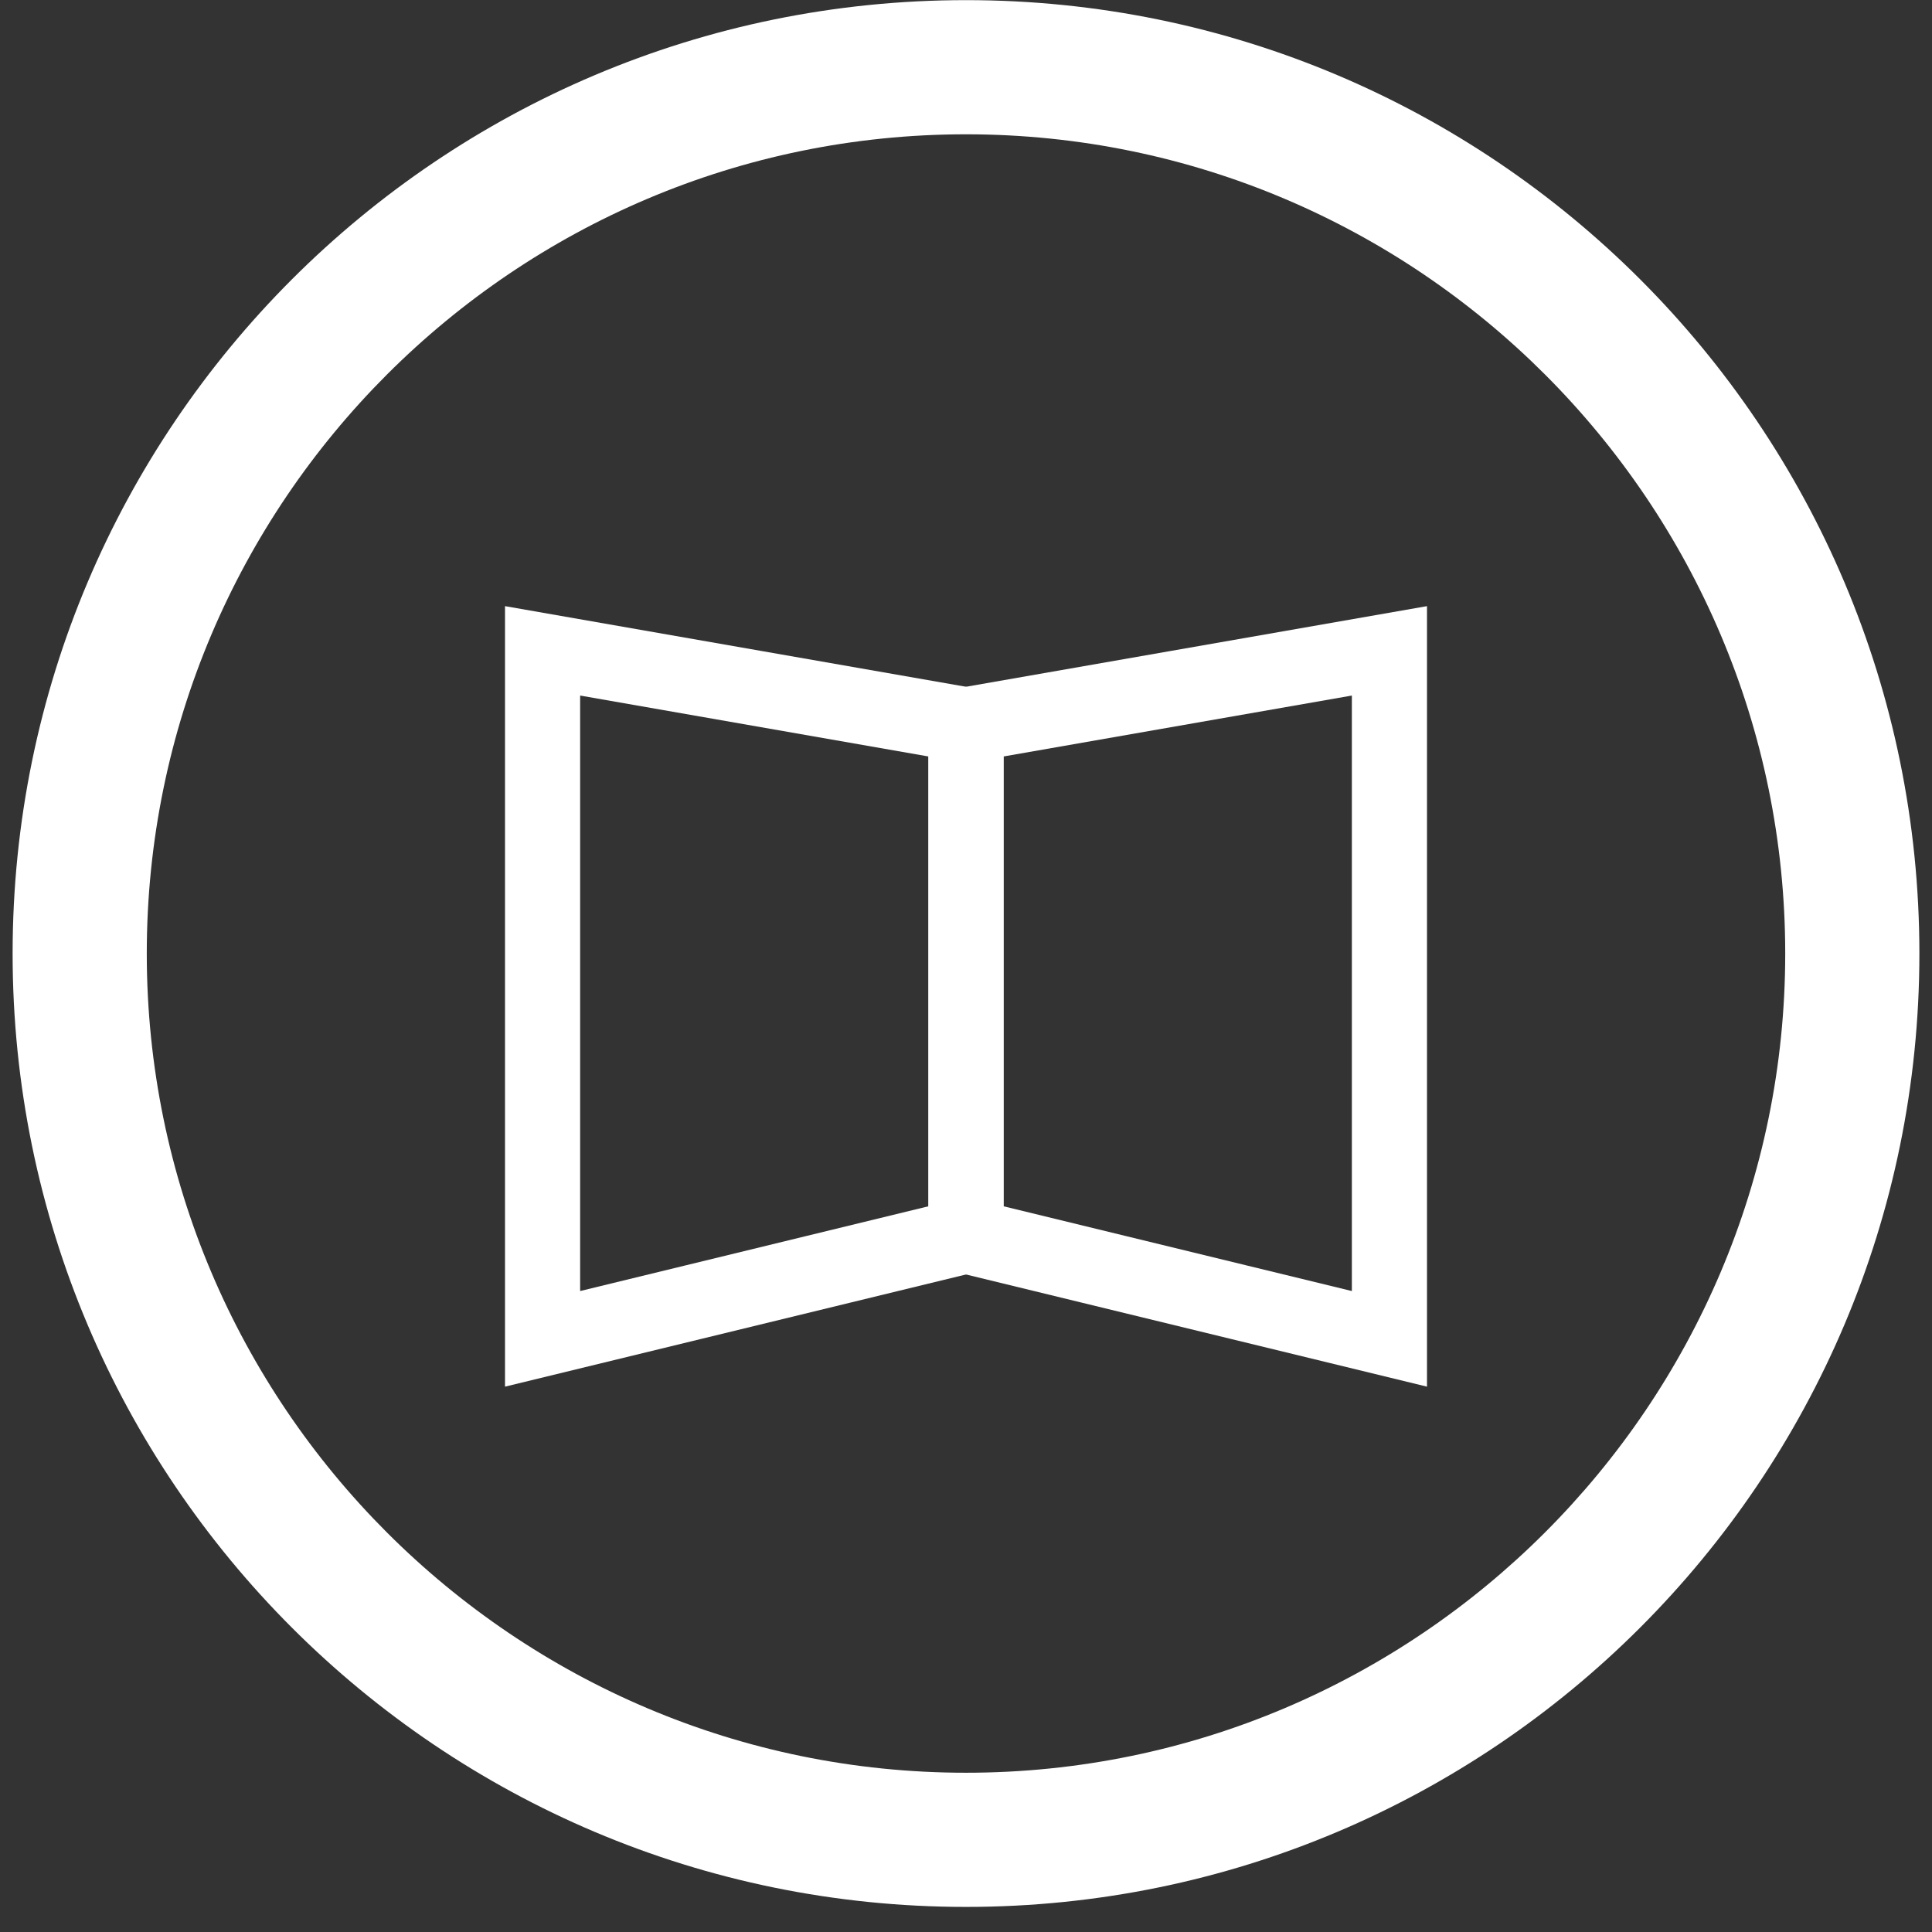
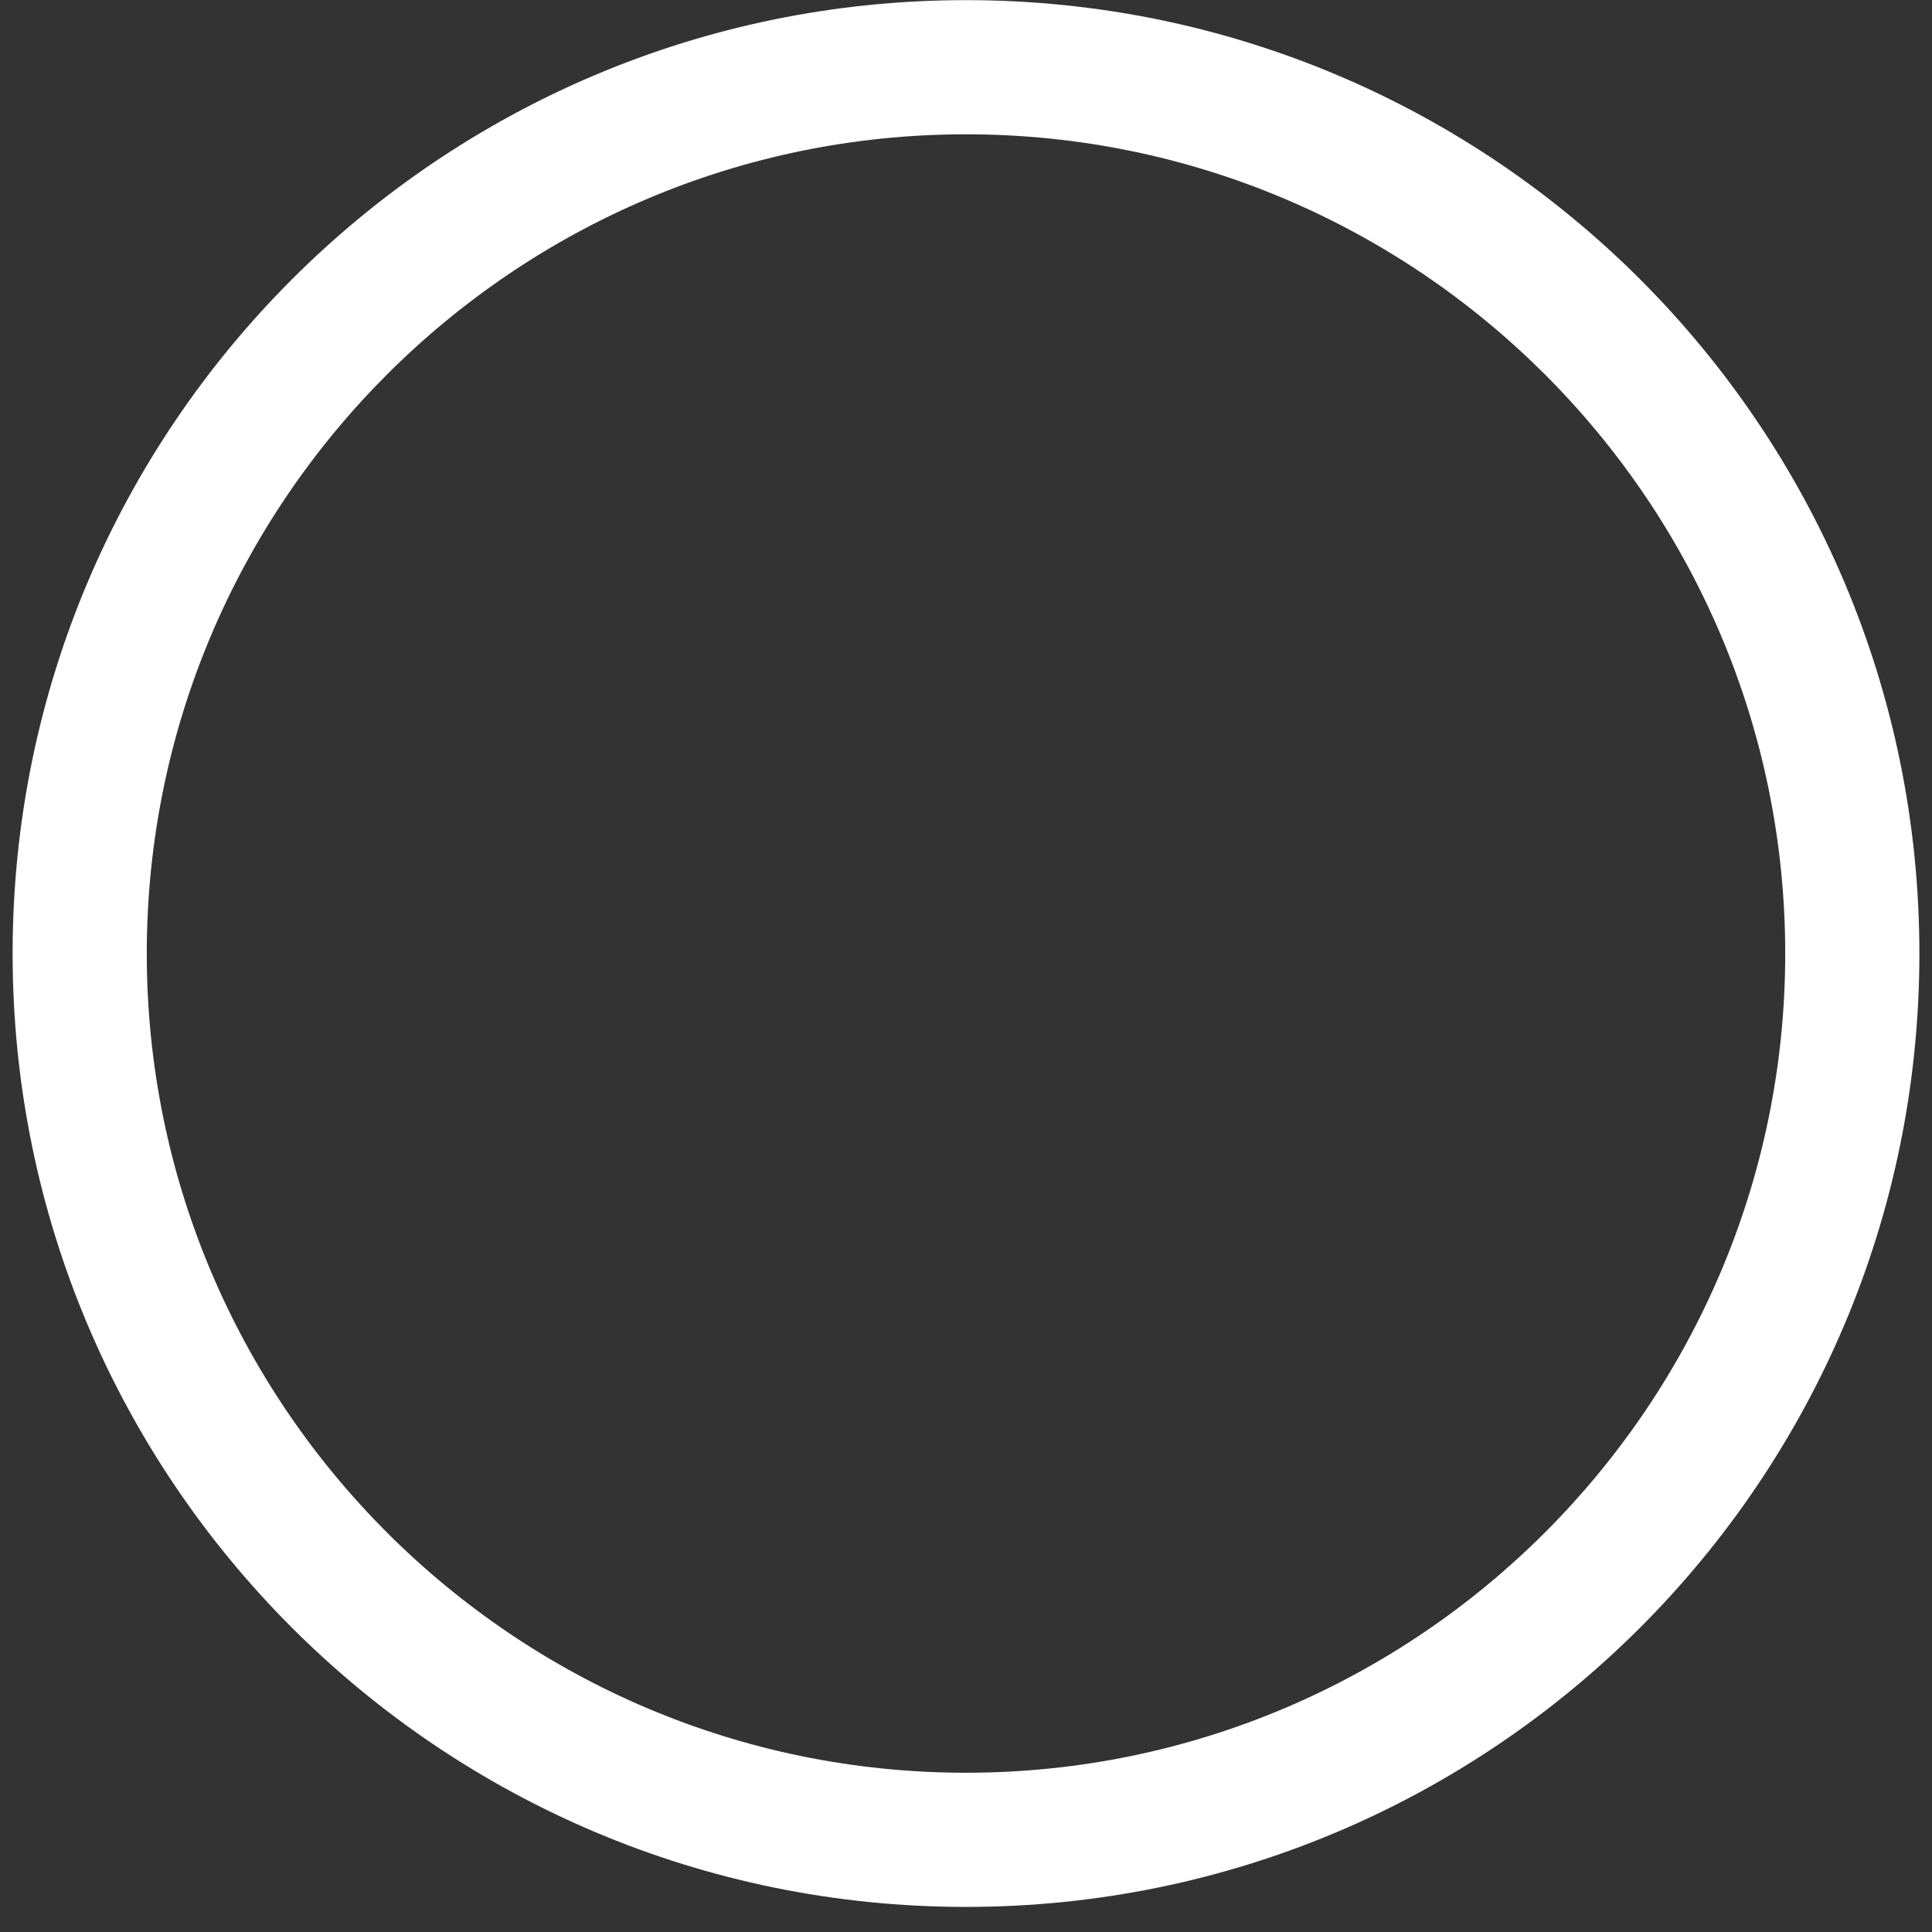
<svg xmlns="http://www.w3.org/2000/svg" width="72" height="72" viewBox="0 0 72 72" fill="none">
  <rect x="0" y="0" width="72" height="72" fill="#333333" stroke="none" />
  <path d="M36 5.005C52.84 5.005 66.53 18.705 66.53 35.535C66.53 52.365 52.83 66.065 36 66.065C19.17 66.065 5.47 52.375 5.47 35.535C5.47 18.695 19.17 5.005 36 5.005ZM36 0.005C16.38 0.005 0.47 15.915 0.47 35.535C0.47 55.155 16.38 71.065 36 71.065C55.62 71.065 71.53 55.155 71.53 35.535C71.53 15.915 55.63 0.005 36 0.005Z" fill="white" />
-   <path d="M36 46.055L20.22 49.895V24.255L36 27.015V46.055Z" stroke="white" stroke-width="2.8" stroke-miterlimit="10" />
-   <path d="M36 46.055L51.78 49.895V24.255L36 27.015V46.055Z" stroke="white" stroke-width="2.8" stroke-miterlimit="10" />
</svg>